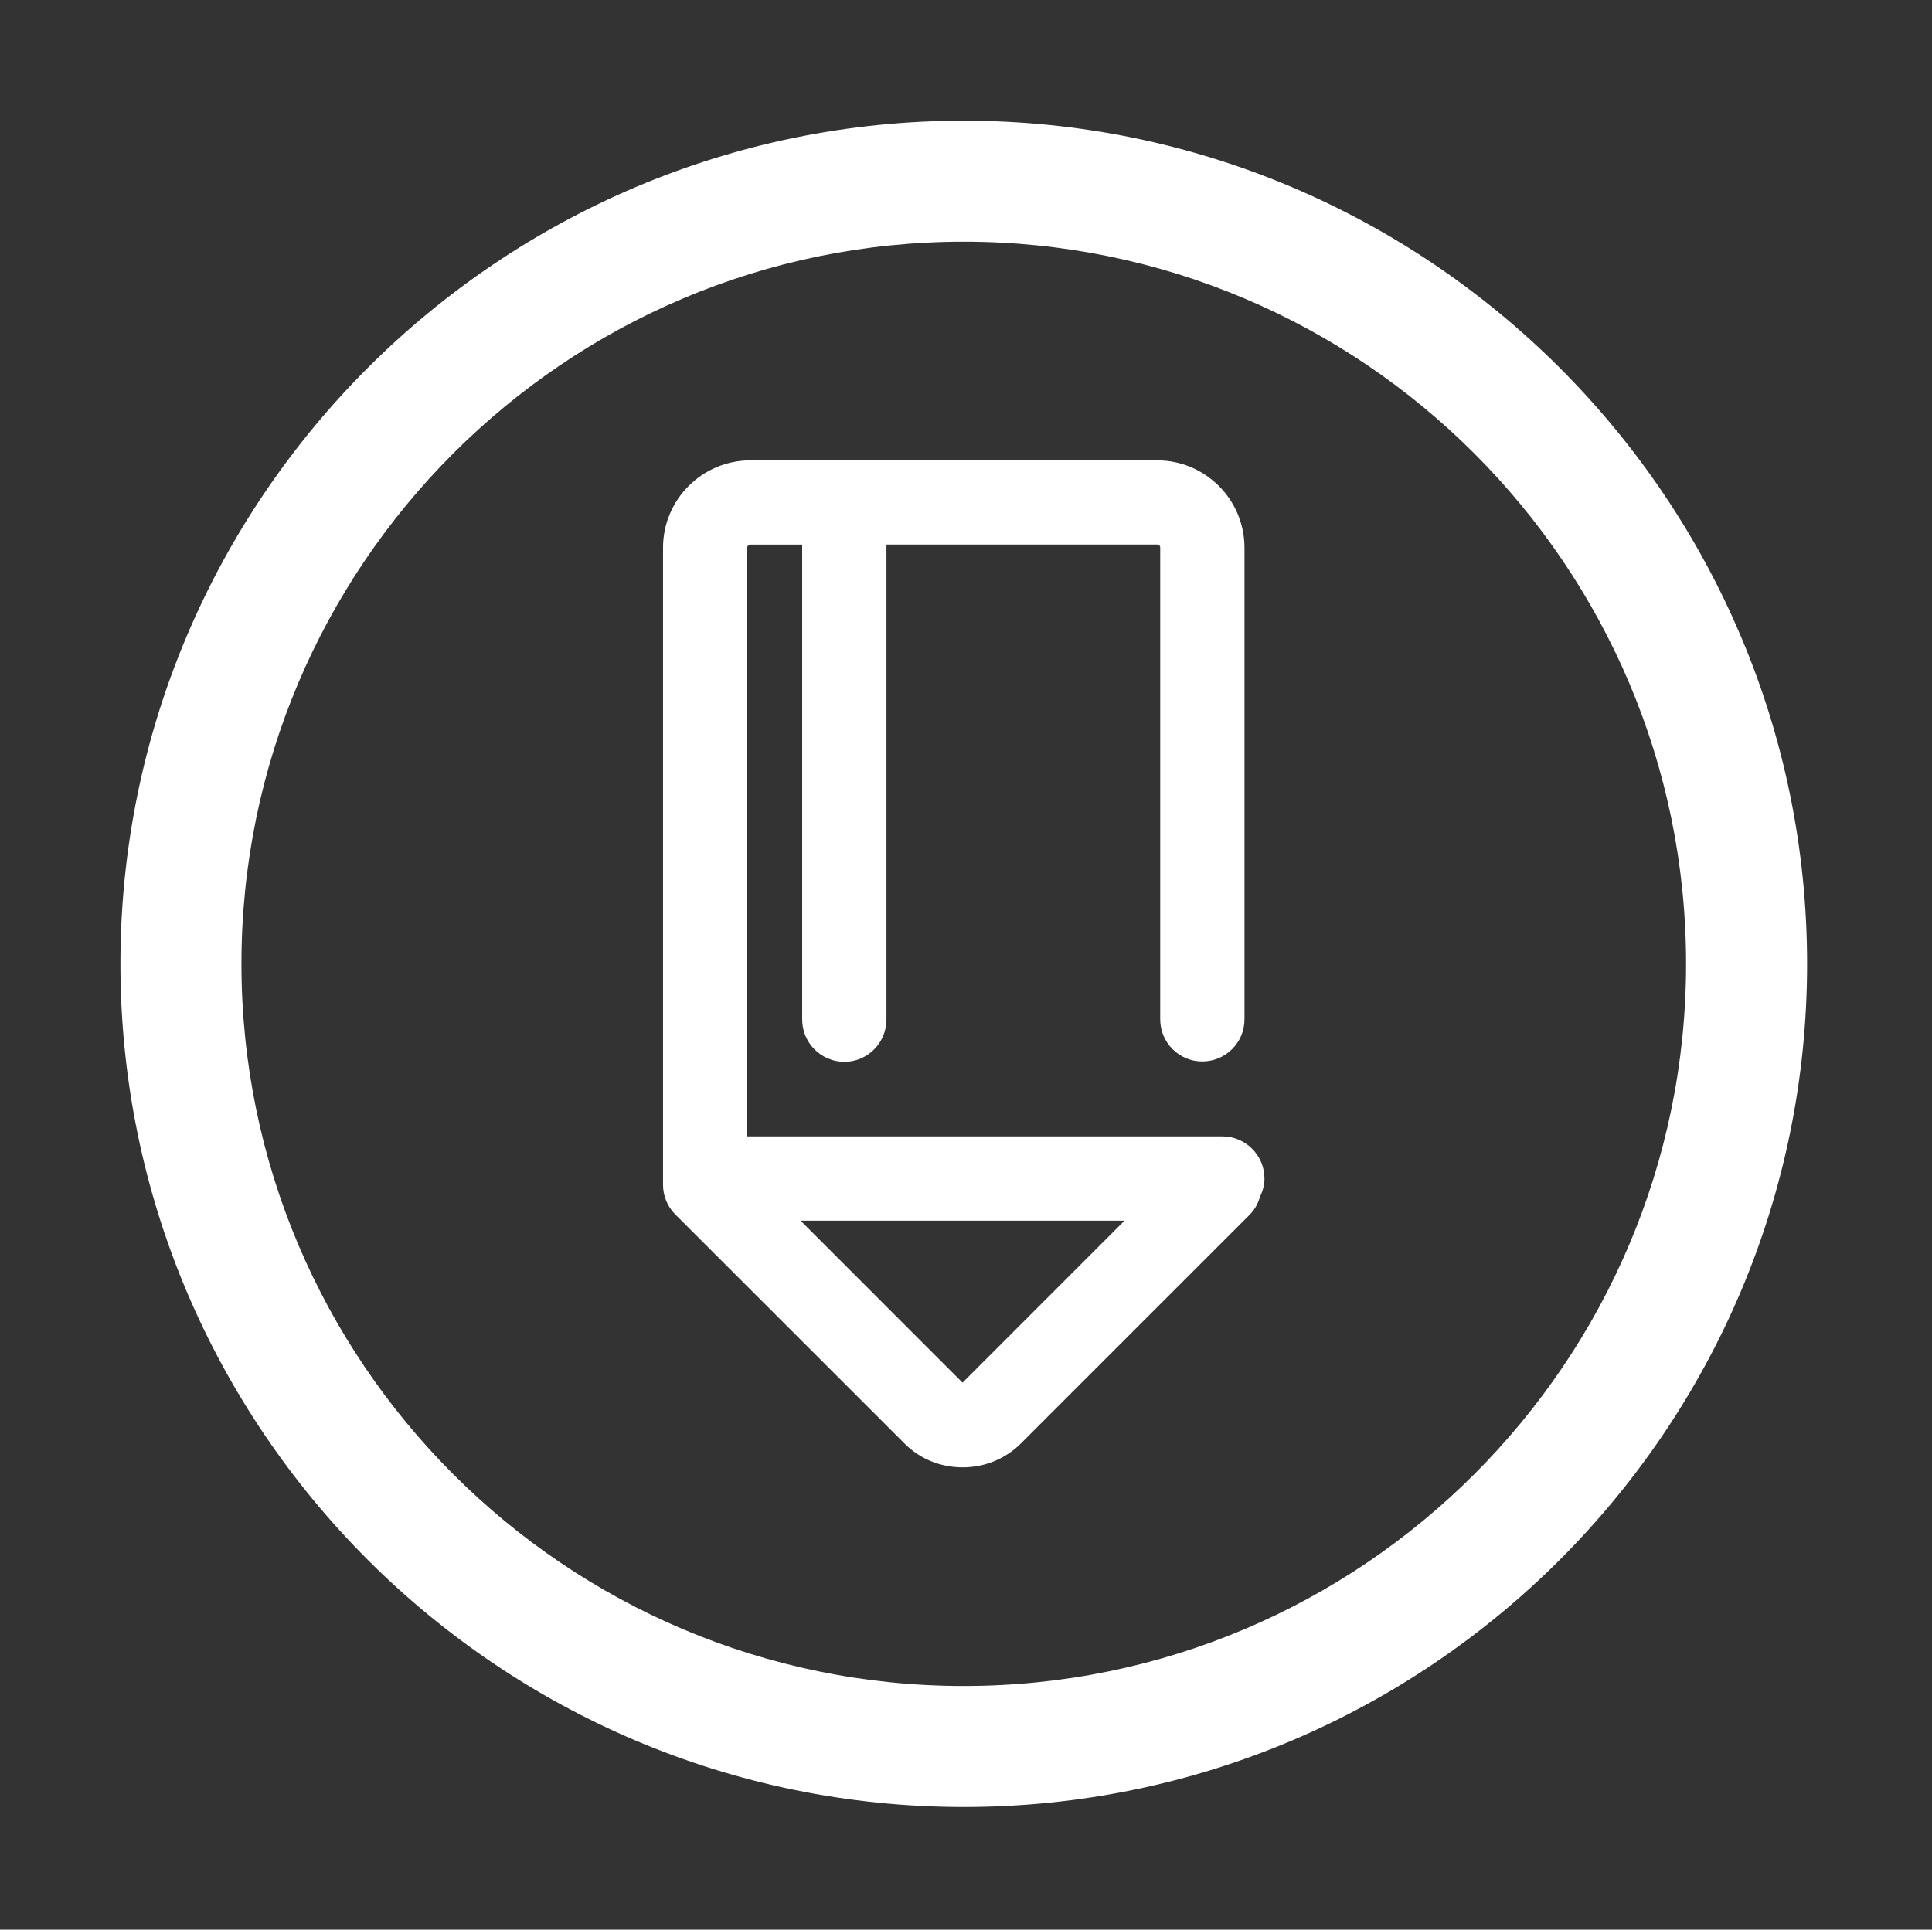
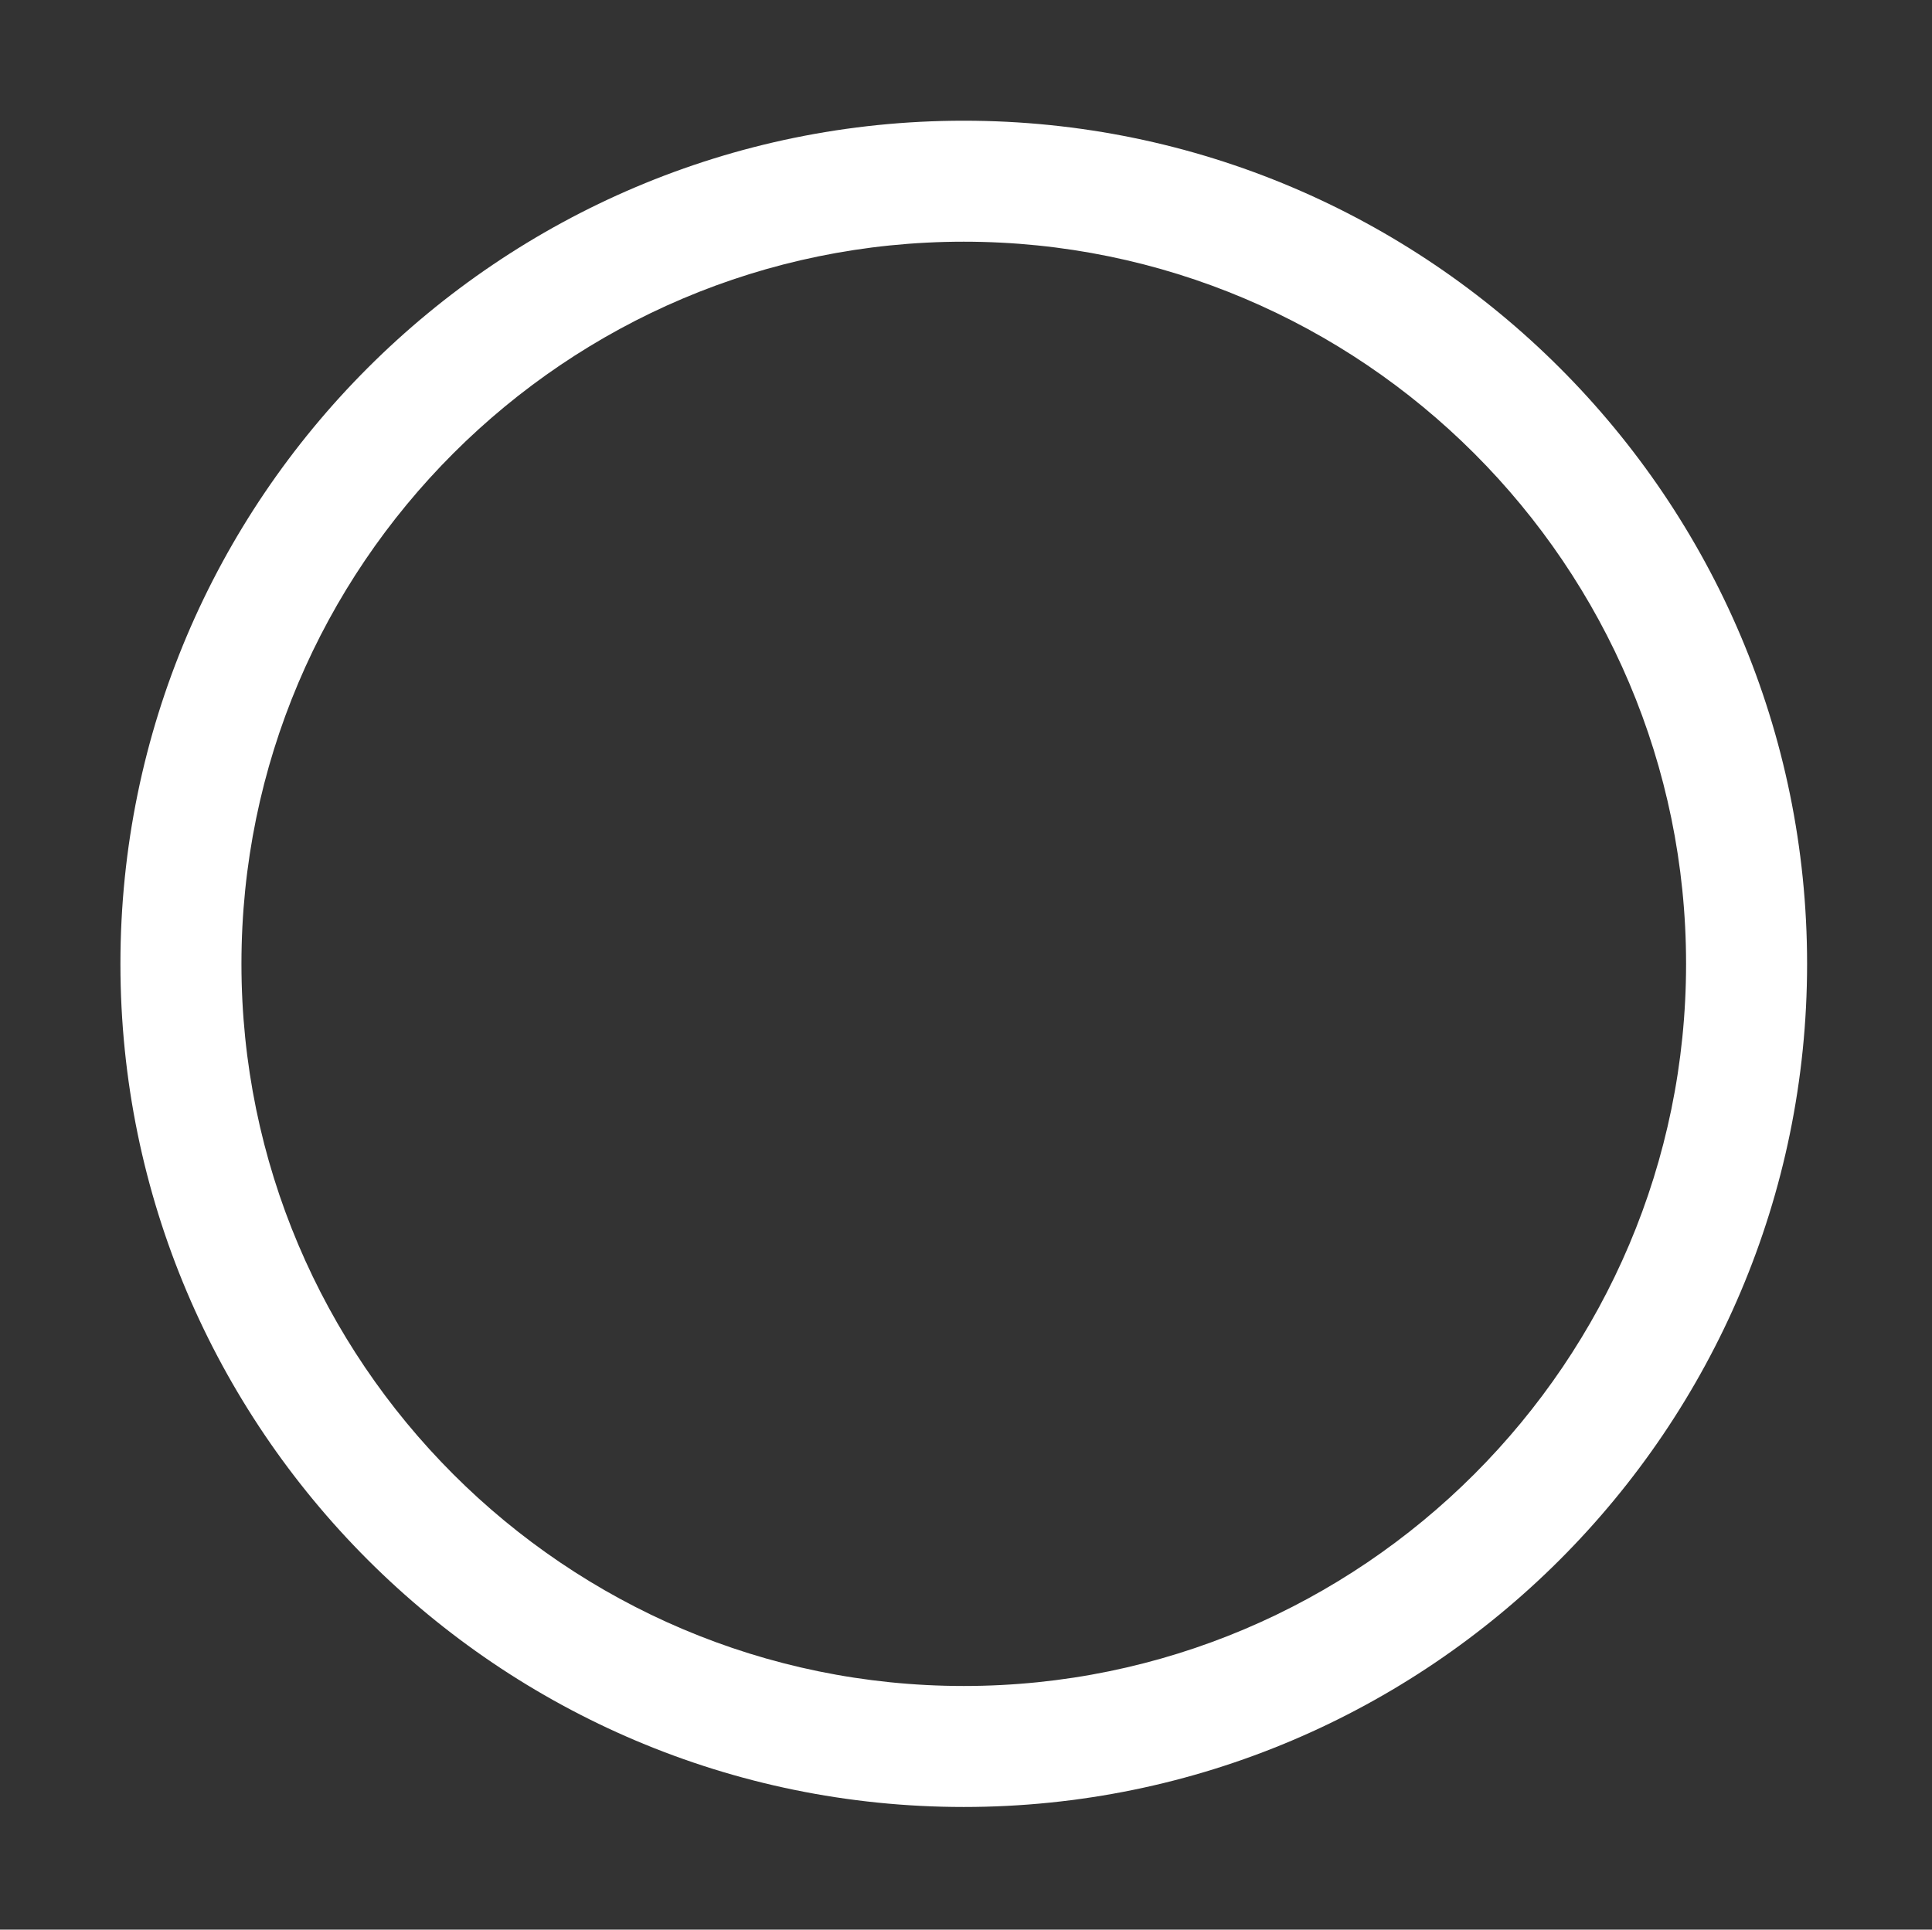
<svg xmlns="http://www.w3.org/2000/svg" class="icon" viewBox="0 0 1025 1024" width="200.195" height="200">
  <rect x="0" y="0" width="1025" height="1024" fill="#333333" stroke="none" />
-   <path d="M511.308 958.896c-246.715 0-447.417-200.703-447.417-447.423 0-246.715 200.703-447.417 447.417-447.417 246.722 0 447.423 200.703 447.423 447.417C958.732 758.194 758.029 958.896 511.308 958.896L511.308 958.896zM511.308 128.259c-211.308 0-383.213 171.906-383.213 383.213 0 211.28 171.906 383.219 383.213 383.219 211.28 0 383.219-171.94 383.219-383.219C894.528 300.166 722.588 128.259 511.308 128.259L511.308 128.259zM511.308 128.259" fill="#ffffff" />
-   <path d="M648.547 603.032 396.433 603.032 396.433 290.642c0-0.917 0.719-1.636 1.637-1.636l27.52 0 0 252.059c0 12.355 10.051 22.406 22.406 22.406 12.298 0 22.302-10.073 22.302-22.455L470.298 288.956l143.599 0c0.933 0 1.638 0.704 1.638 1.637L615.536 540.968c0 12.299 10.007 22.306 22.306 22.306 12.353 0 22.403-10.007 22.403-22.306L660.245 290.642c0-25.555-20.791-46.346-46.347-46.346l-215.781 0c-25.555 0-46.346 20.791-46.346 46.346l0 338.08c0 2.989 0.572 5.859 1.689 8.502 1.168 2.828 2.821 5.294 4.875 7.29l121.436 121.388c8.121 8.225 19.11 12.754 30.942 12.754 11.758 0 22.757-4.524 30.97-12.737l121.456-121.454c2.444-2.446 4.203-5.557 5.371-9.503 1.572-3.254 2.337-6.372 2.337-9.524C670.85 613.083 660.845 603.032 648.547 603.032zM596.602 647.745l-85.937 85.982-85.938-85.982L596.602 647.745z" fill="#ffffff" />
+   <path d="M511.308 958.896c-246.715 0-447.417-200.703-447.417-447.423 0-246.715 200.703-447.417 447.417-447.417 246.722 0 447.423 200.703 447.423 447.417C958.732 758.194 758.029 958.896 511.308 958.896L511.308 958.896zM511.308 128.259c-211.308 0-383.213 171.906-383.213 383.213 0 211.28 171.906 383.219 383.213 383.219 211.28 0 383.219-171.94 383.219-383.219C894.528 300.166 722.588 128.259 511.308 128.259zM511.308 128.259" fill="#ffffff" />
</svg>